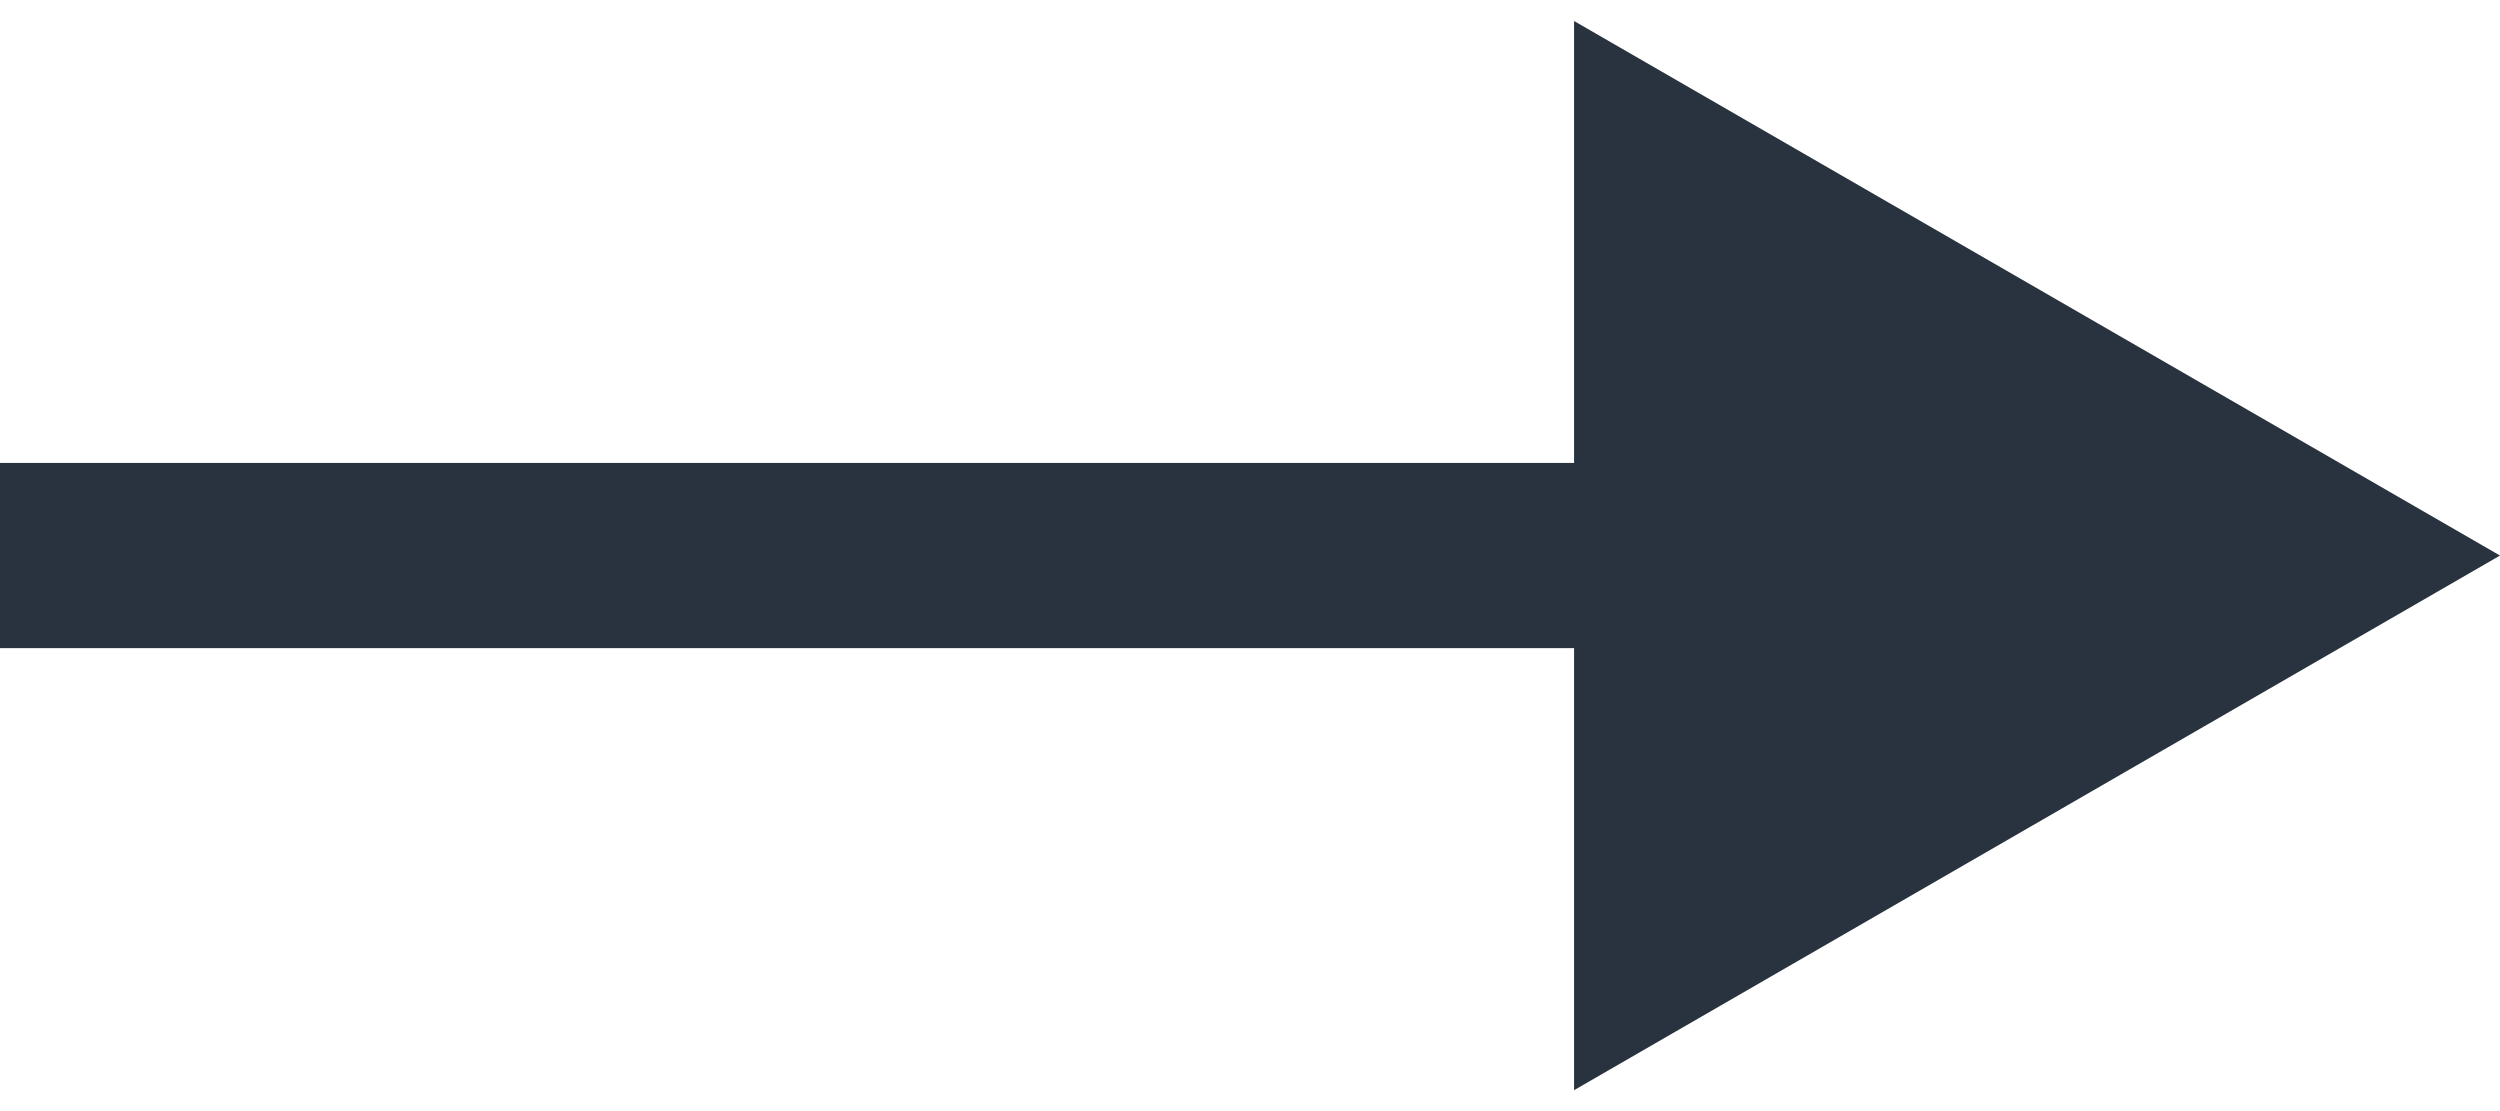
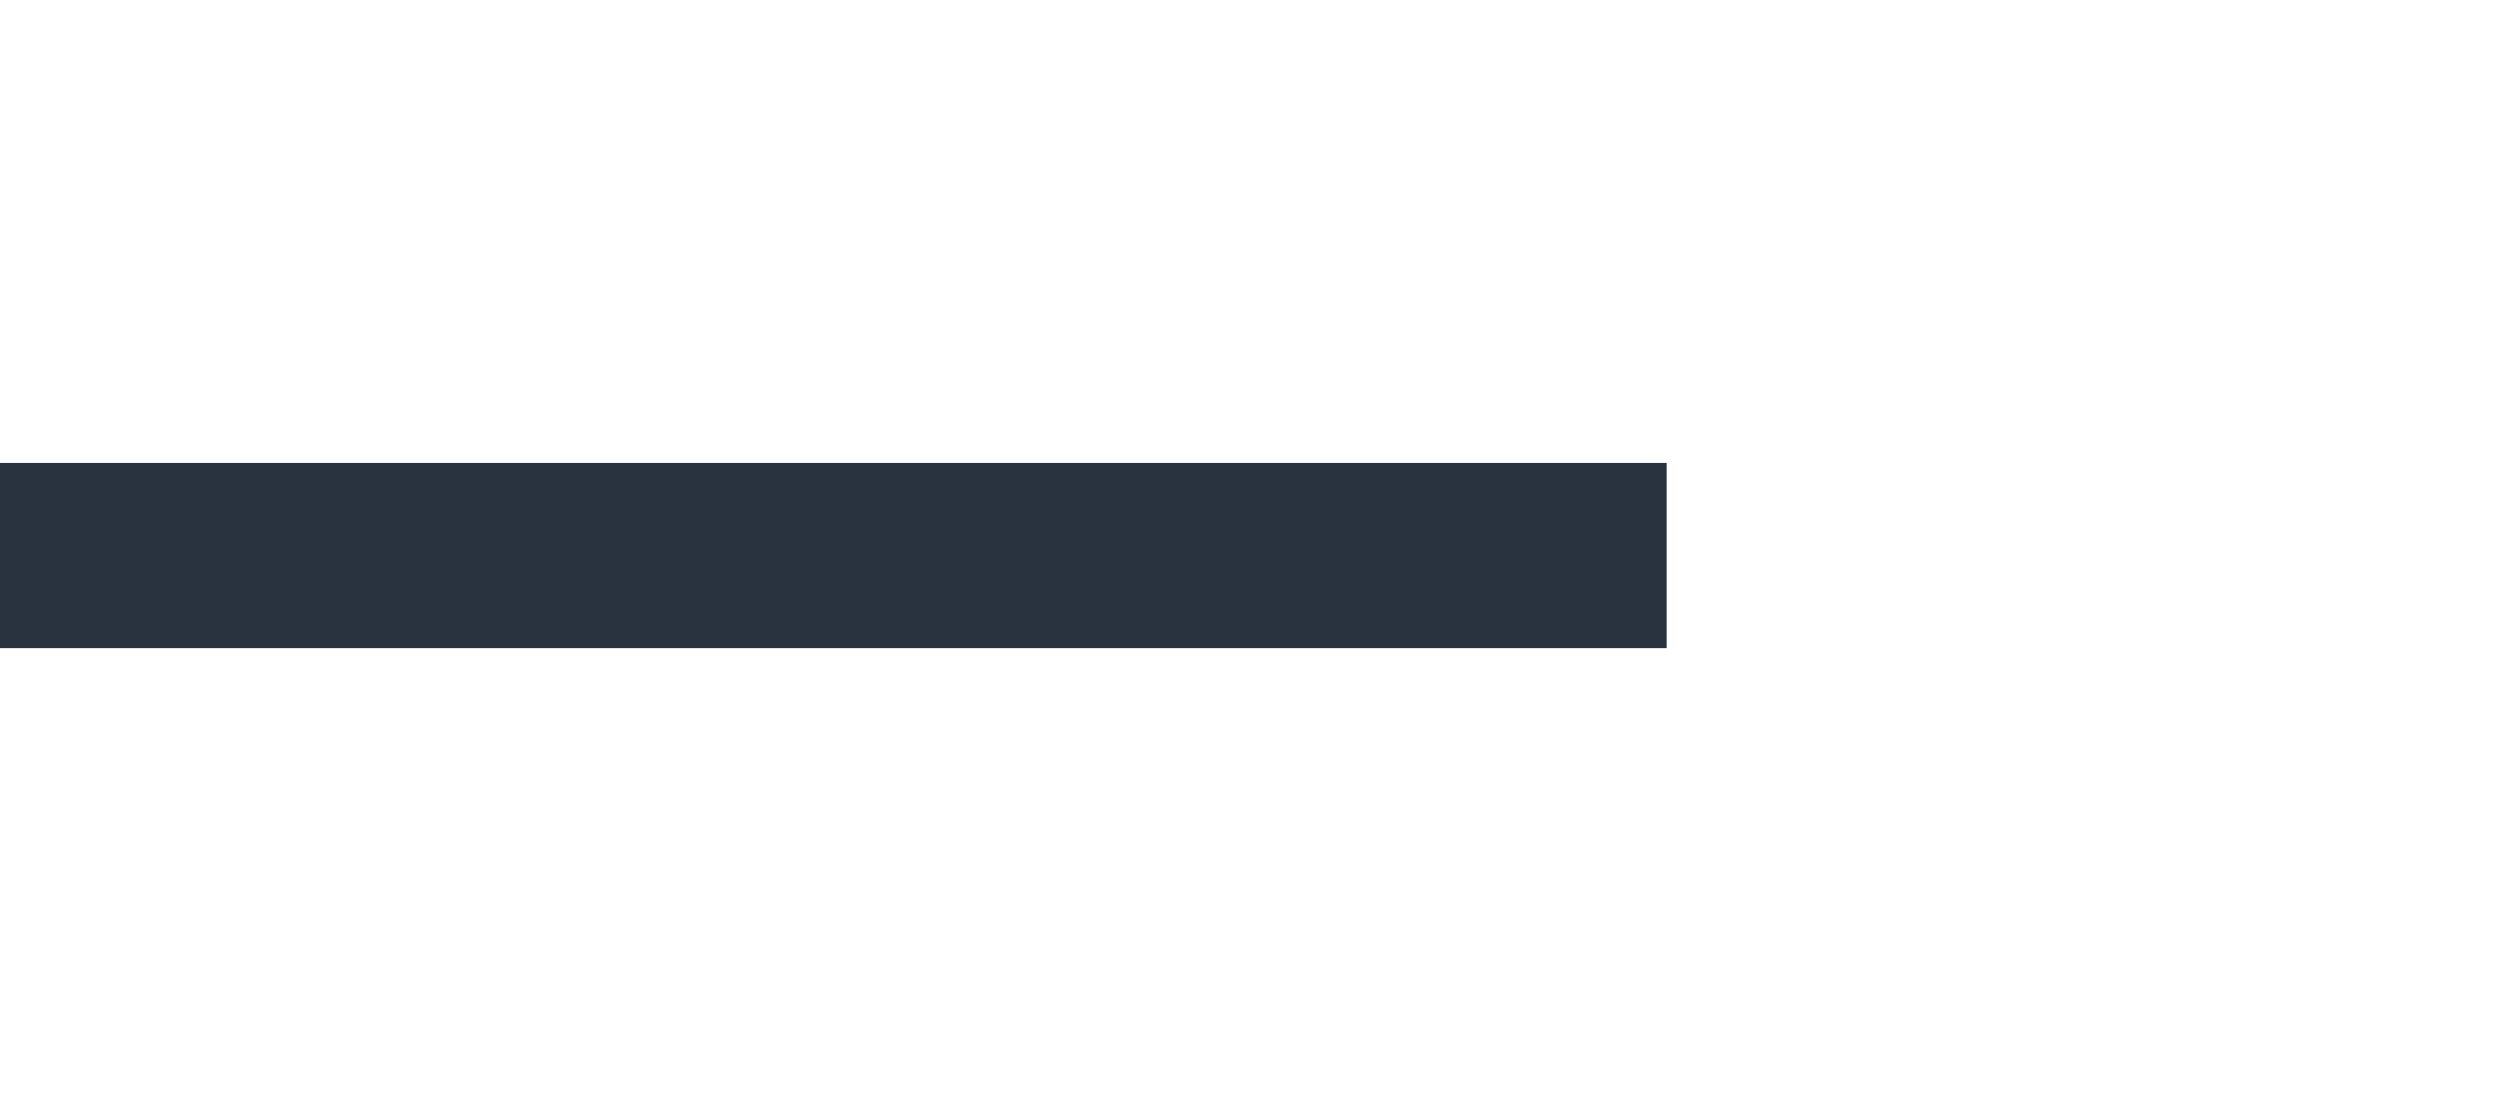
<svg xmlns="http://www.w3.org/2000/svg" width="27" height="12" viewBox="0 0 27 12" fill="none">
-   <path d="M27 6L17 0.227L17 11.774L27 6ZM-1.74846e-07 7L18 7L18 5L1.74846e-07 5L-1.74846e-07 7Z" fill="#28333F" />
+   <path d="M27 6L17 11.774L27 6ZM-1.74846e-07 7L18 7L18 5L1.74846e-07 5L-1.74846e-07 7Z" fill="#28333F" />
</svg>